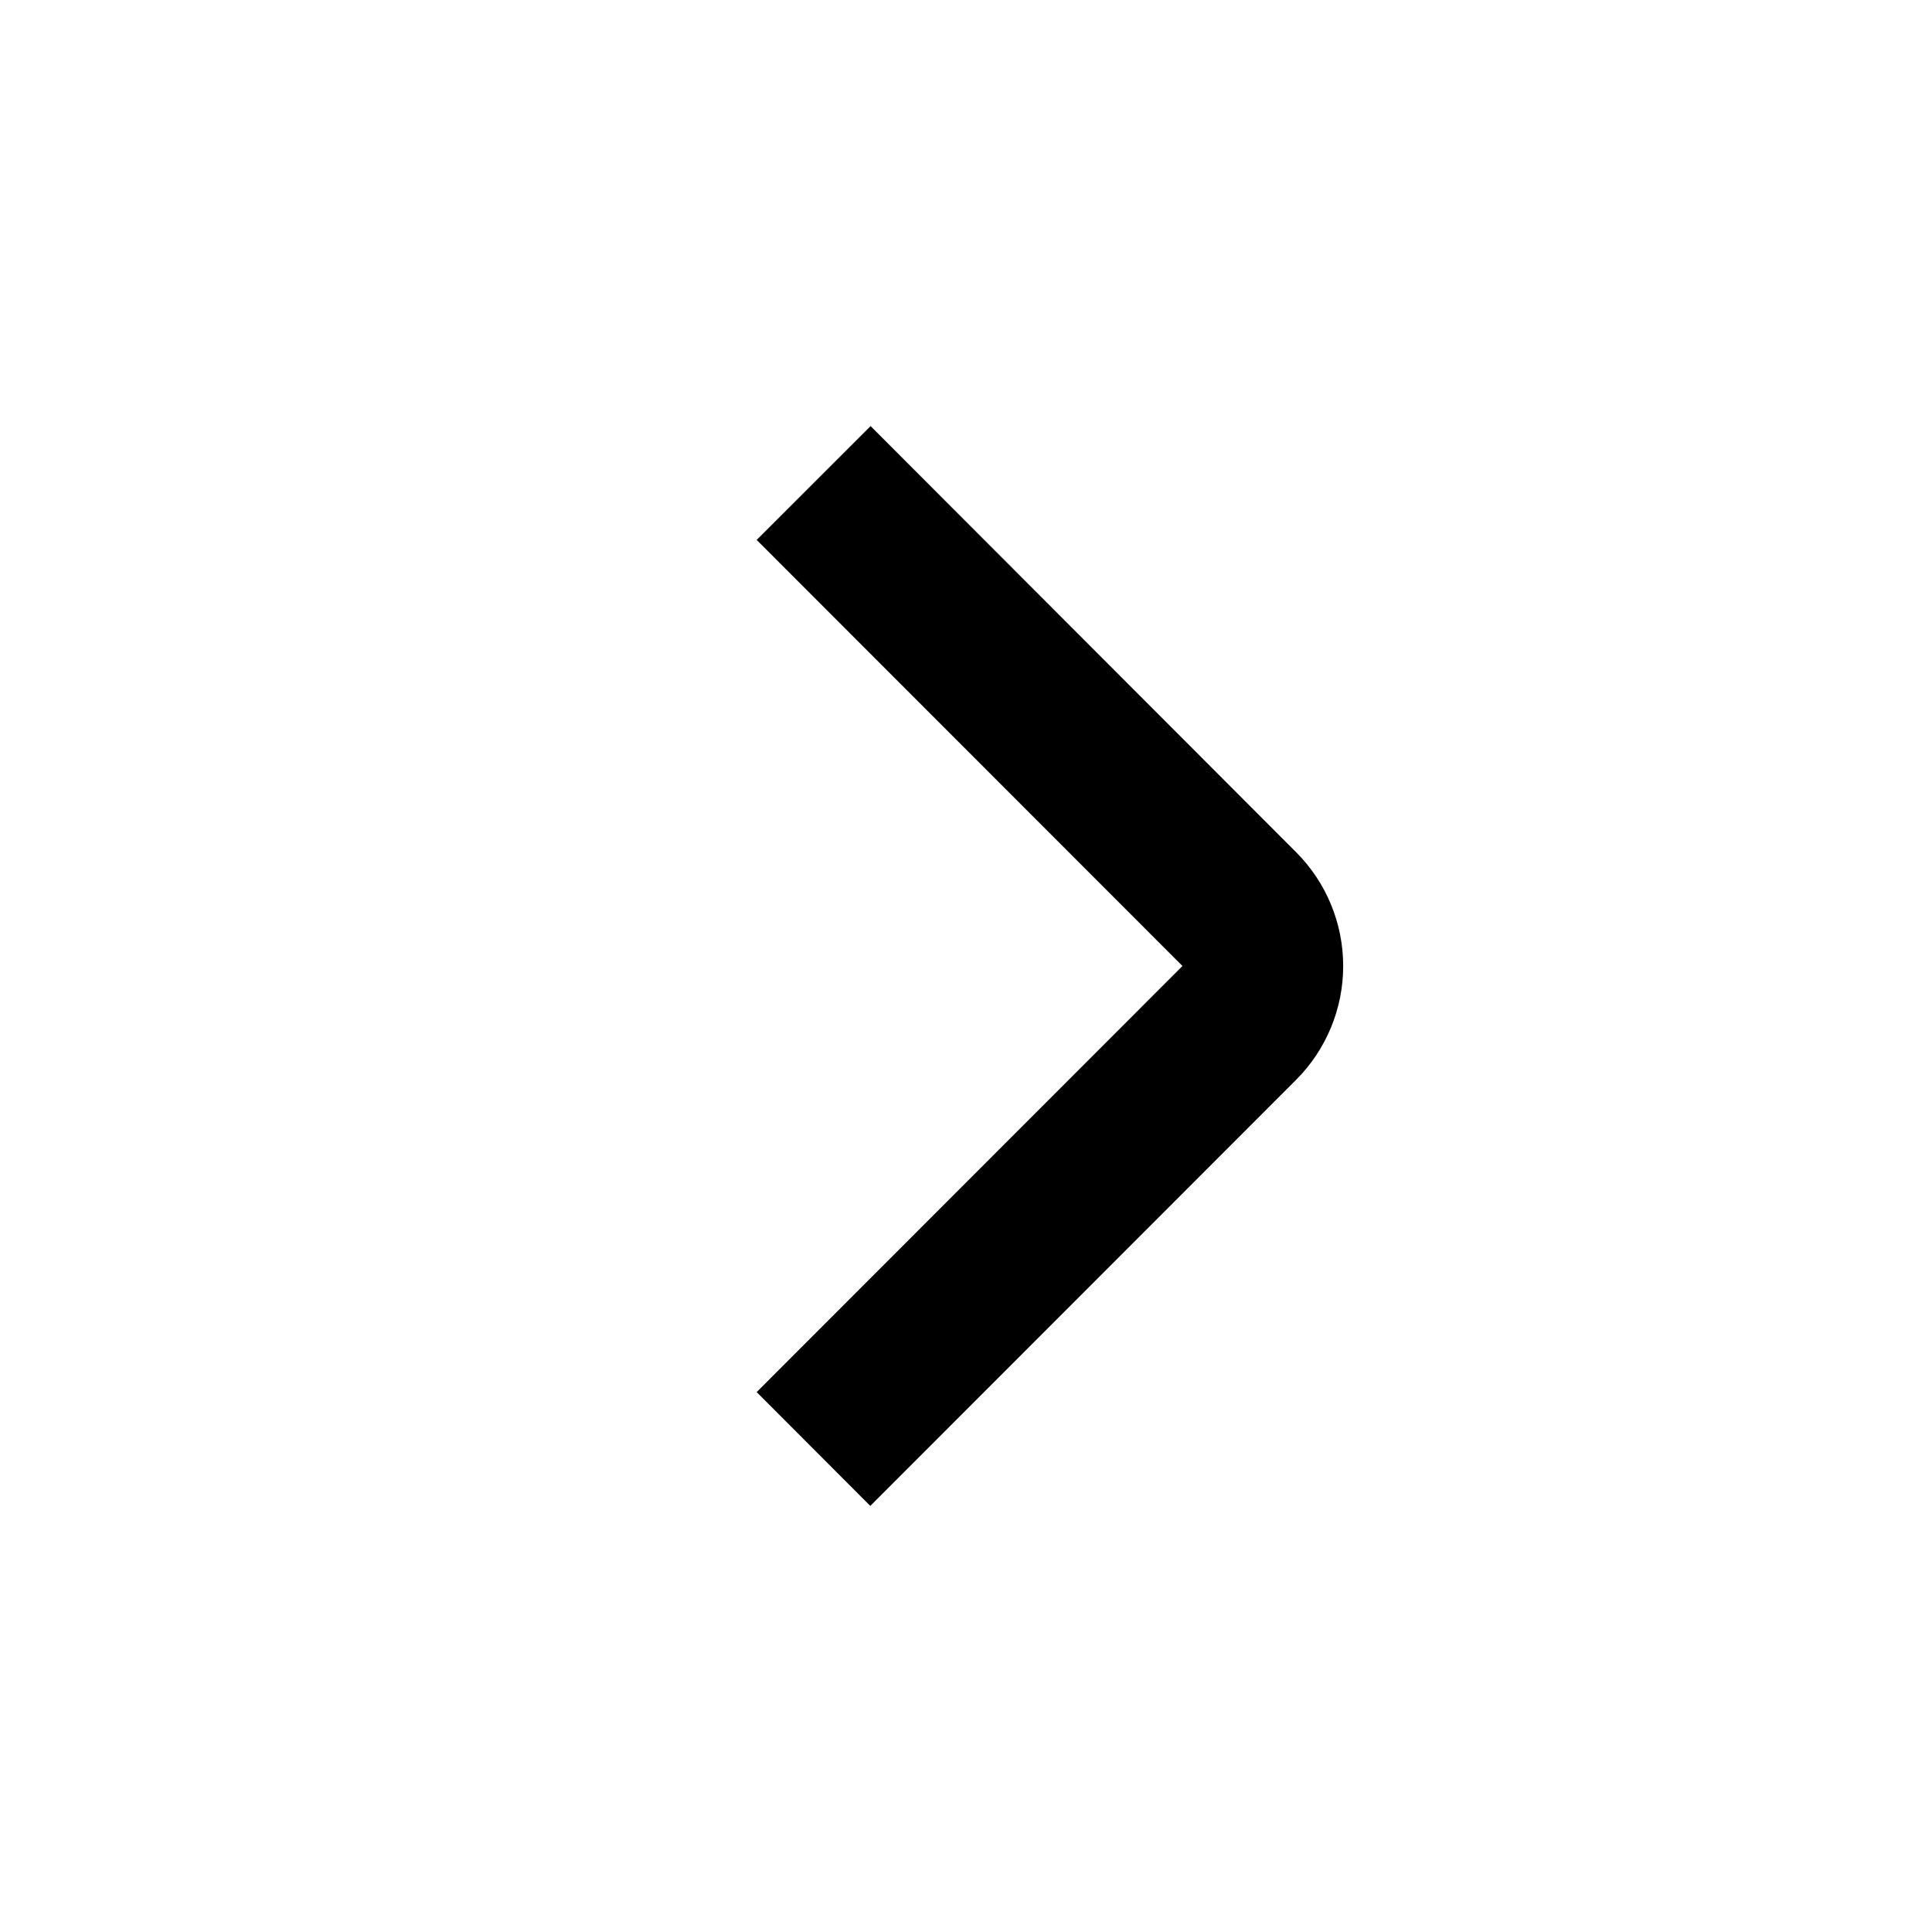
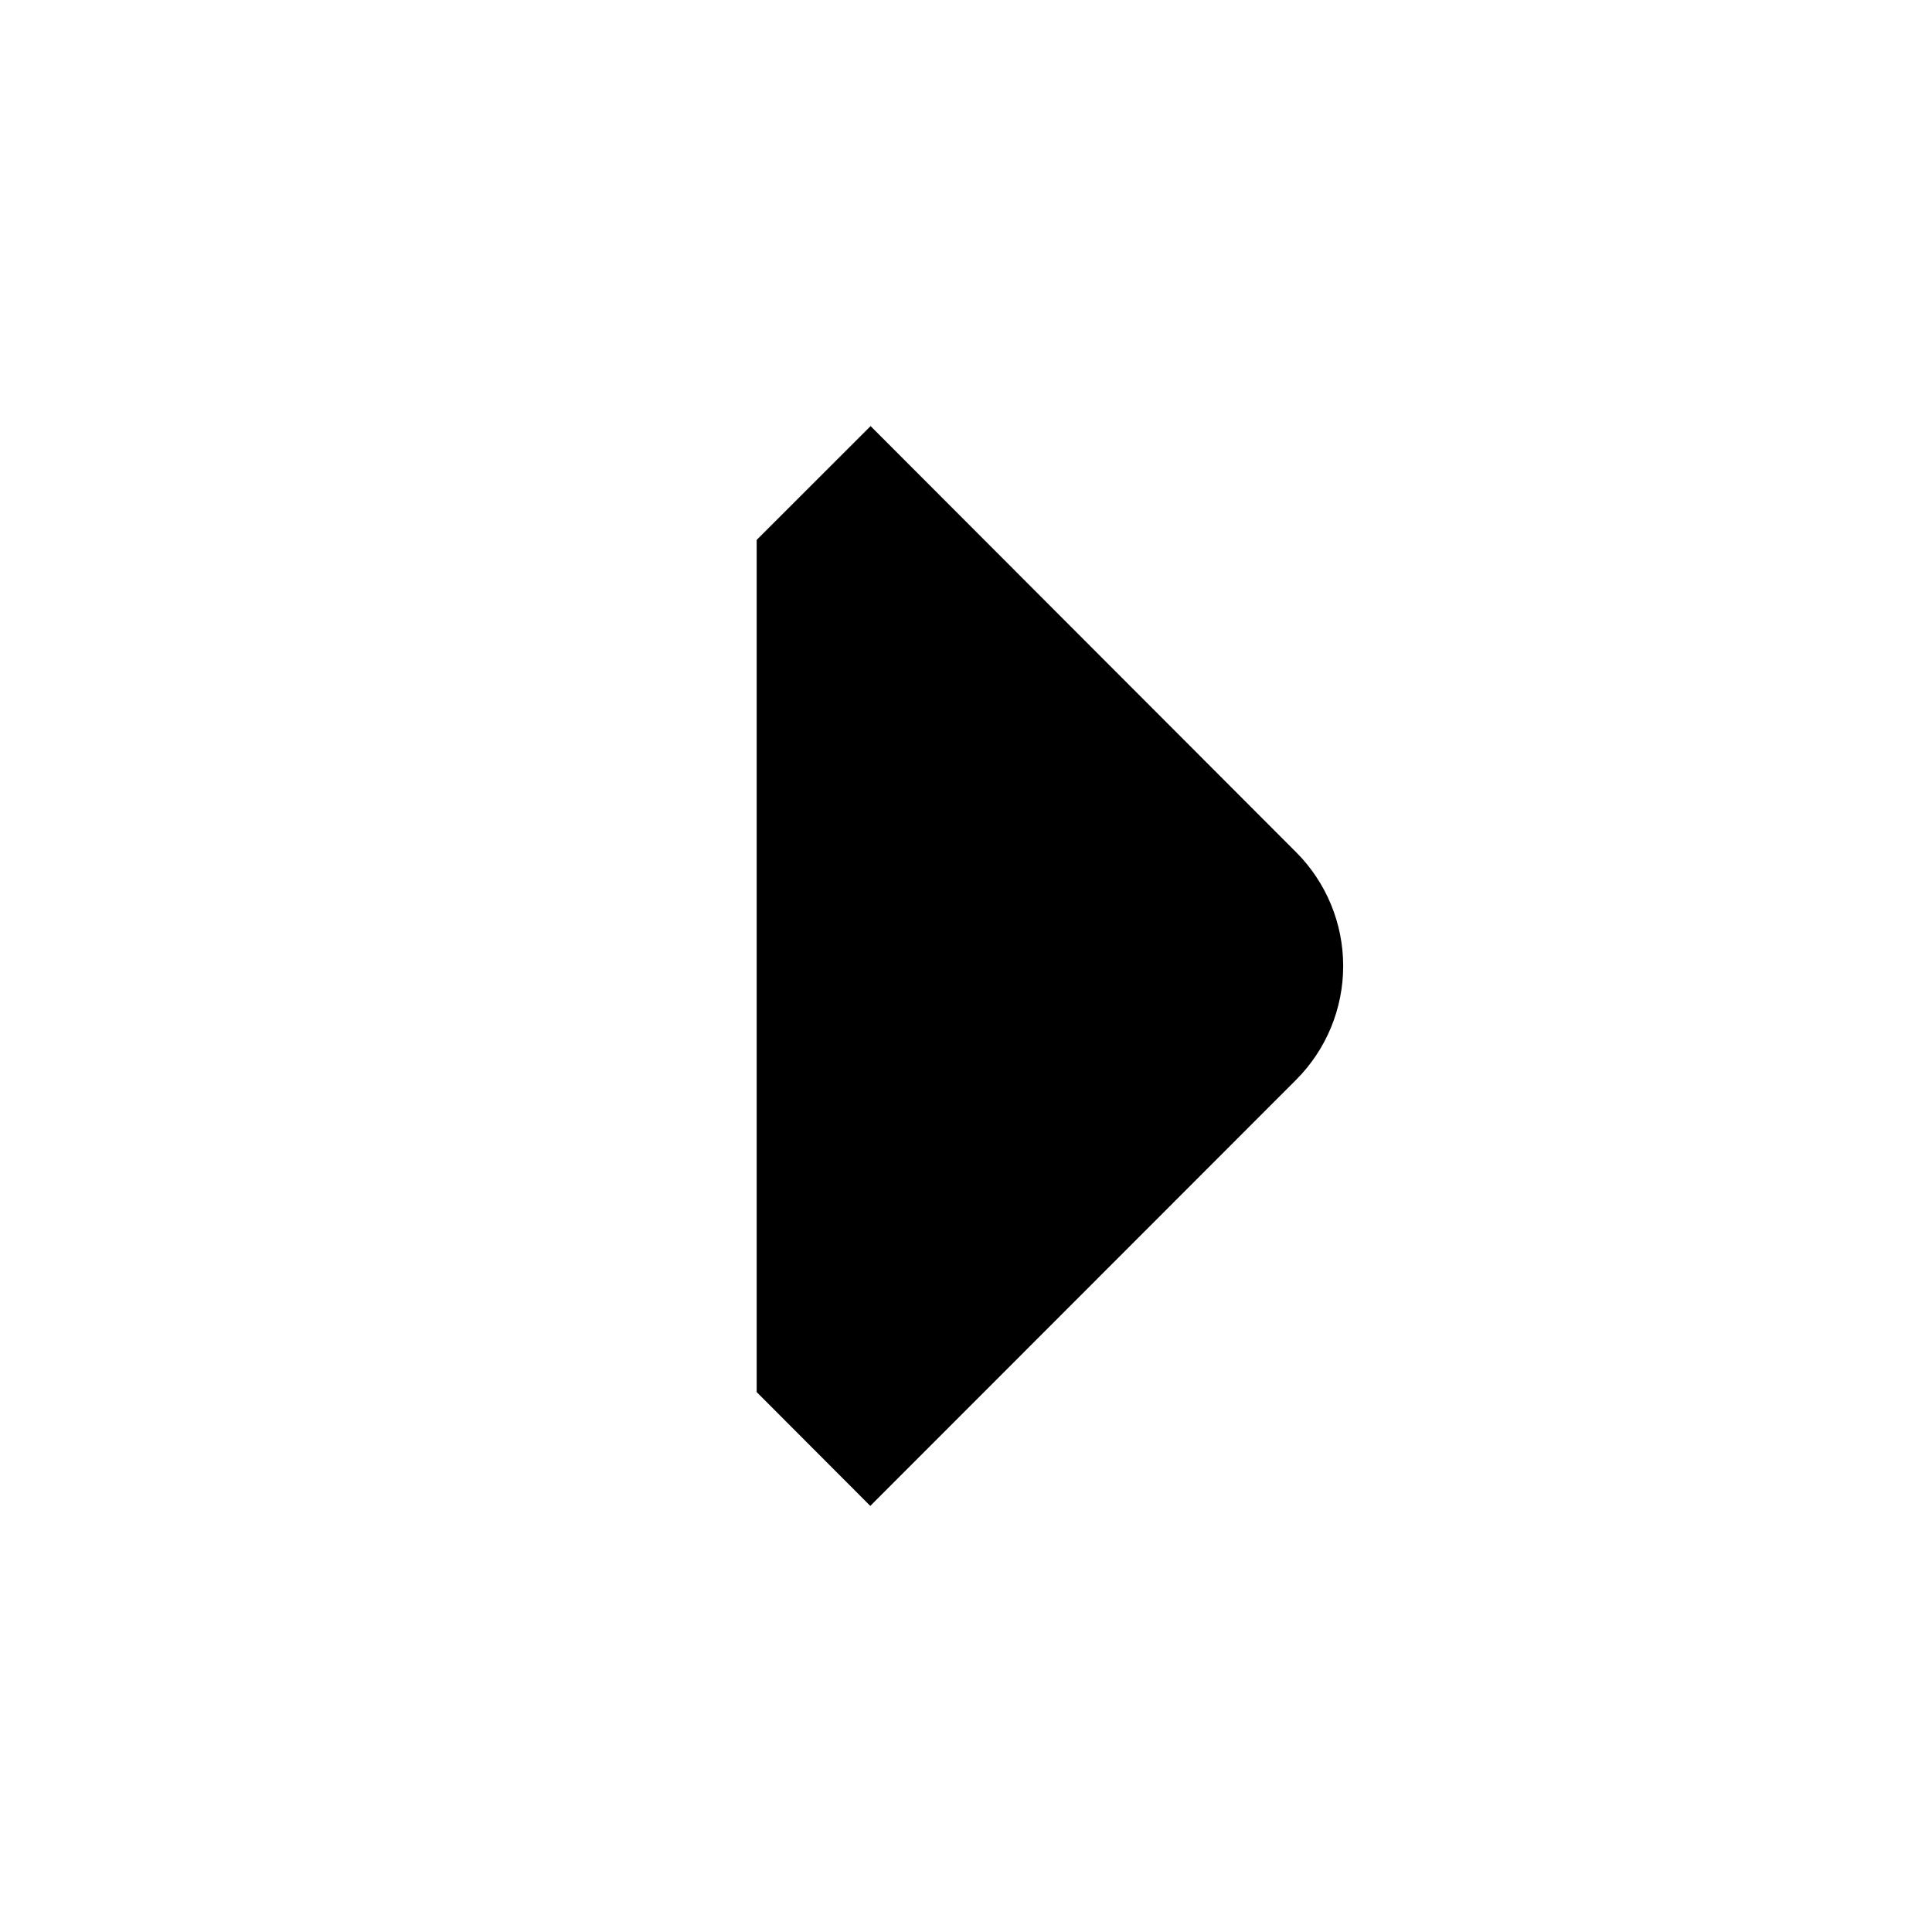
<svg xmlns="http://www.w3.org/2000/svg" width="26" height="26" viewBox="0 0 26 26" fill="none">
-   <path d="M11.712 20.266L10.183 18.734L15.913 13L10.183 7.266L11.716 5.734L17.442 11.468C17.848 11.874 18.076 12.425 18.076 13C18.076 13.575 17.848 14.126 17.442 14.532L11.712 20.266Z" fill="black" />
+   <path d="M11.712 20.266L10.183 18.734L10.183 7.266L11.716 5.734L17.442 11.468C17.848 11.874 18.076 12.425 18.076 13C18.076 13.575 17.848 14.126 17.442 14.532L11.712 20.266Z" fill="black" />
</svg>